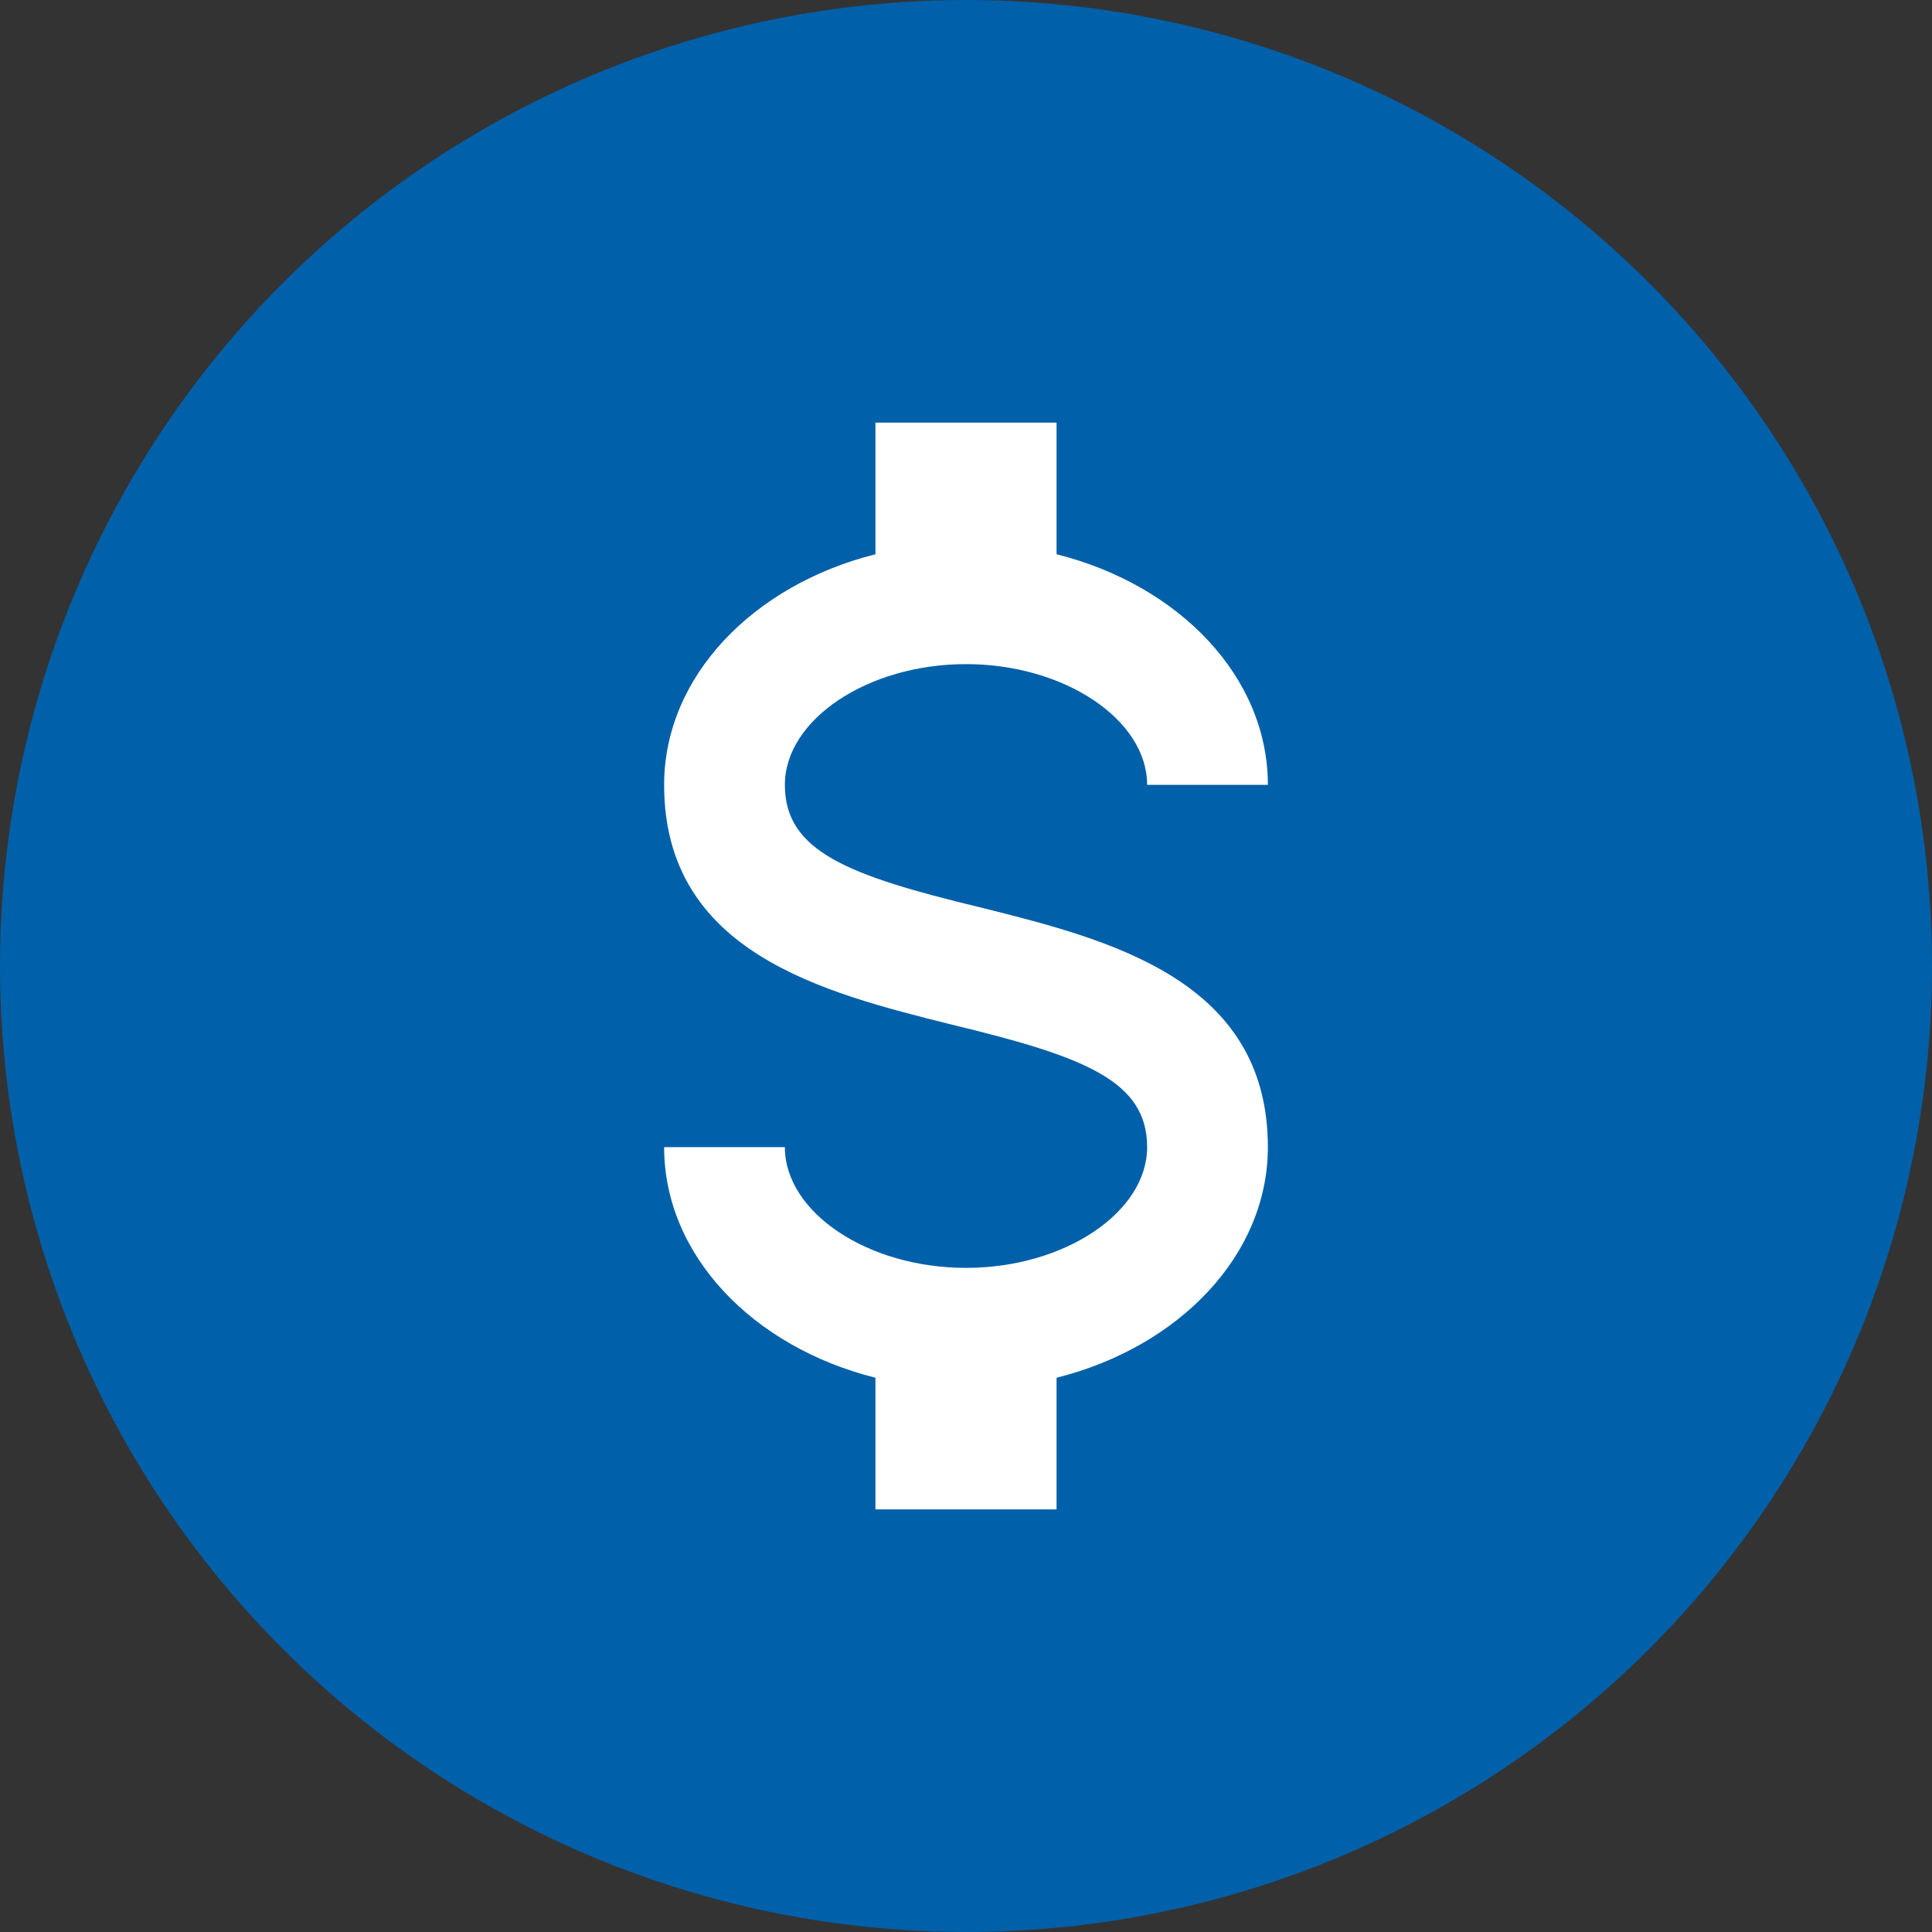
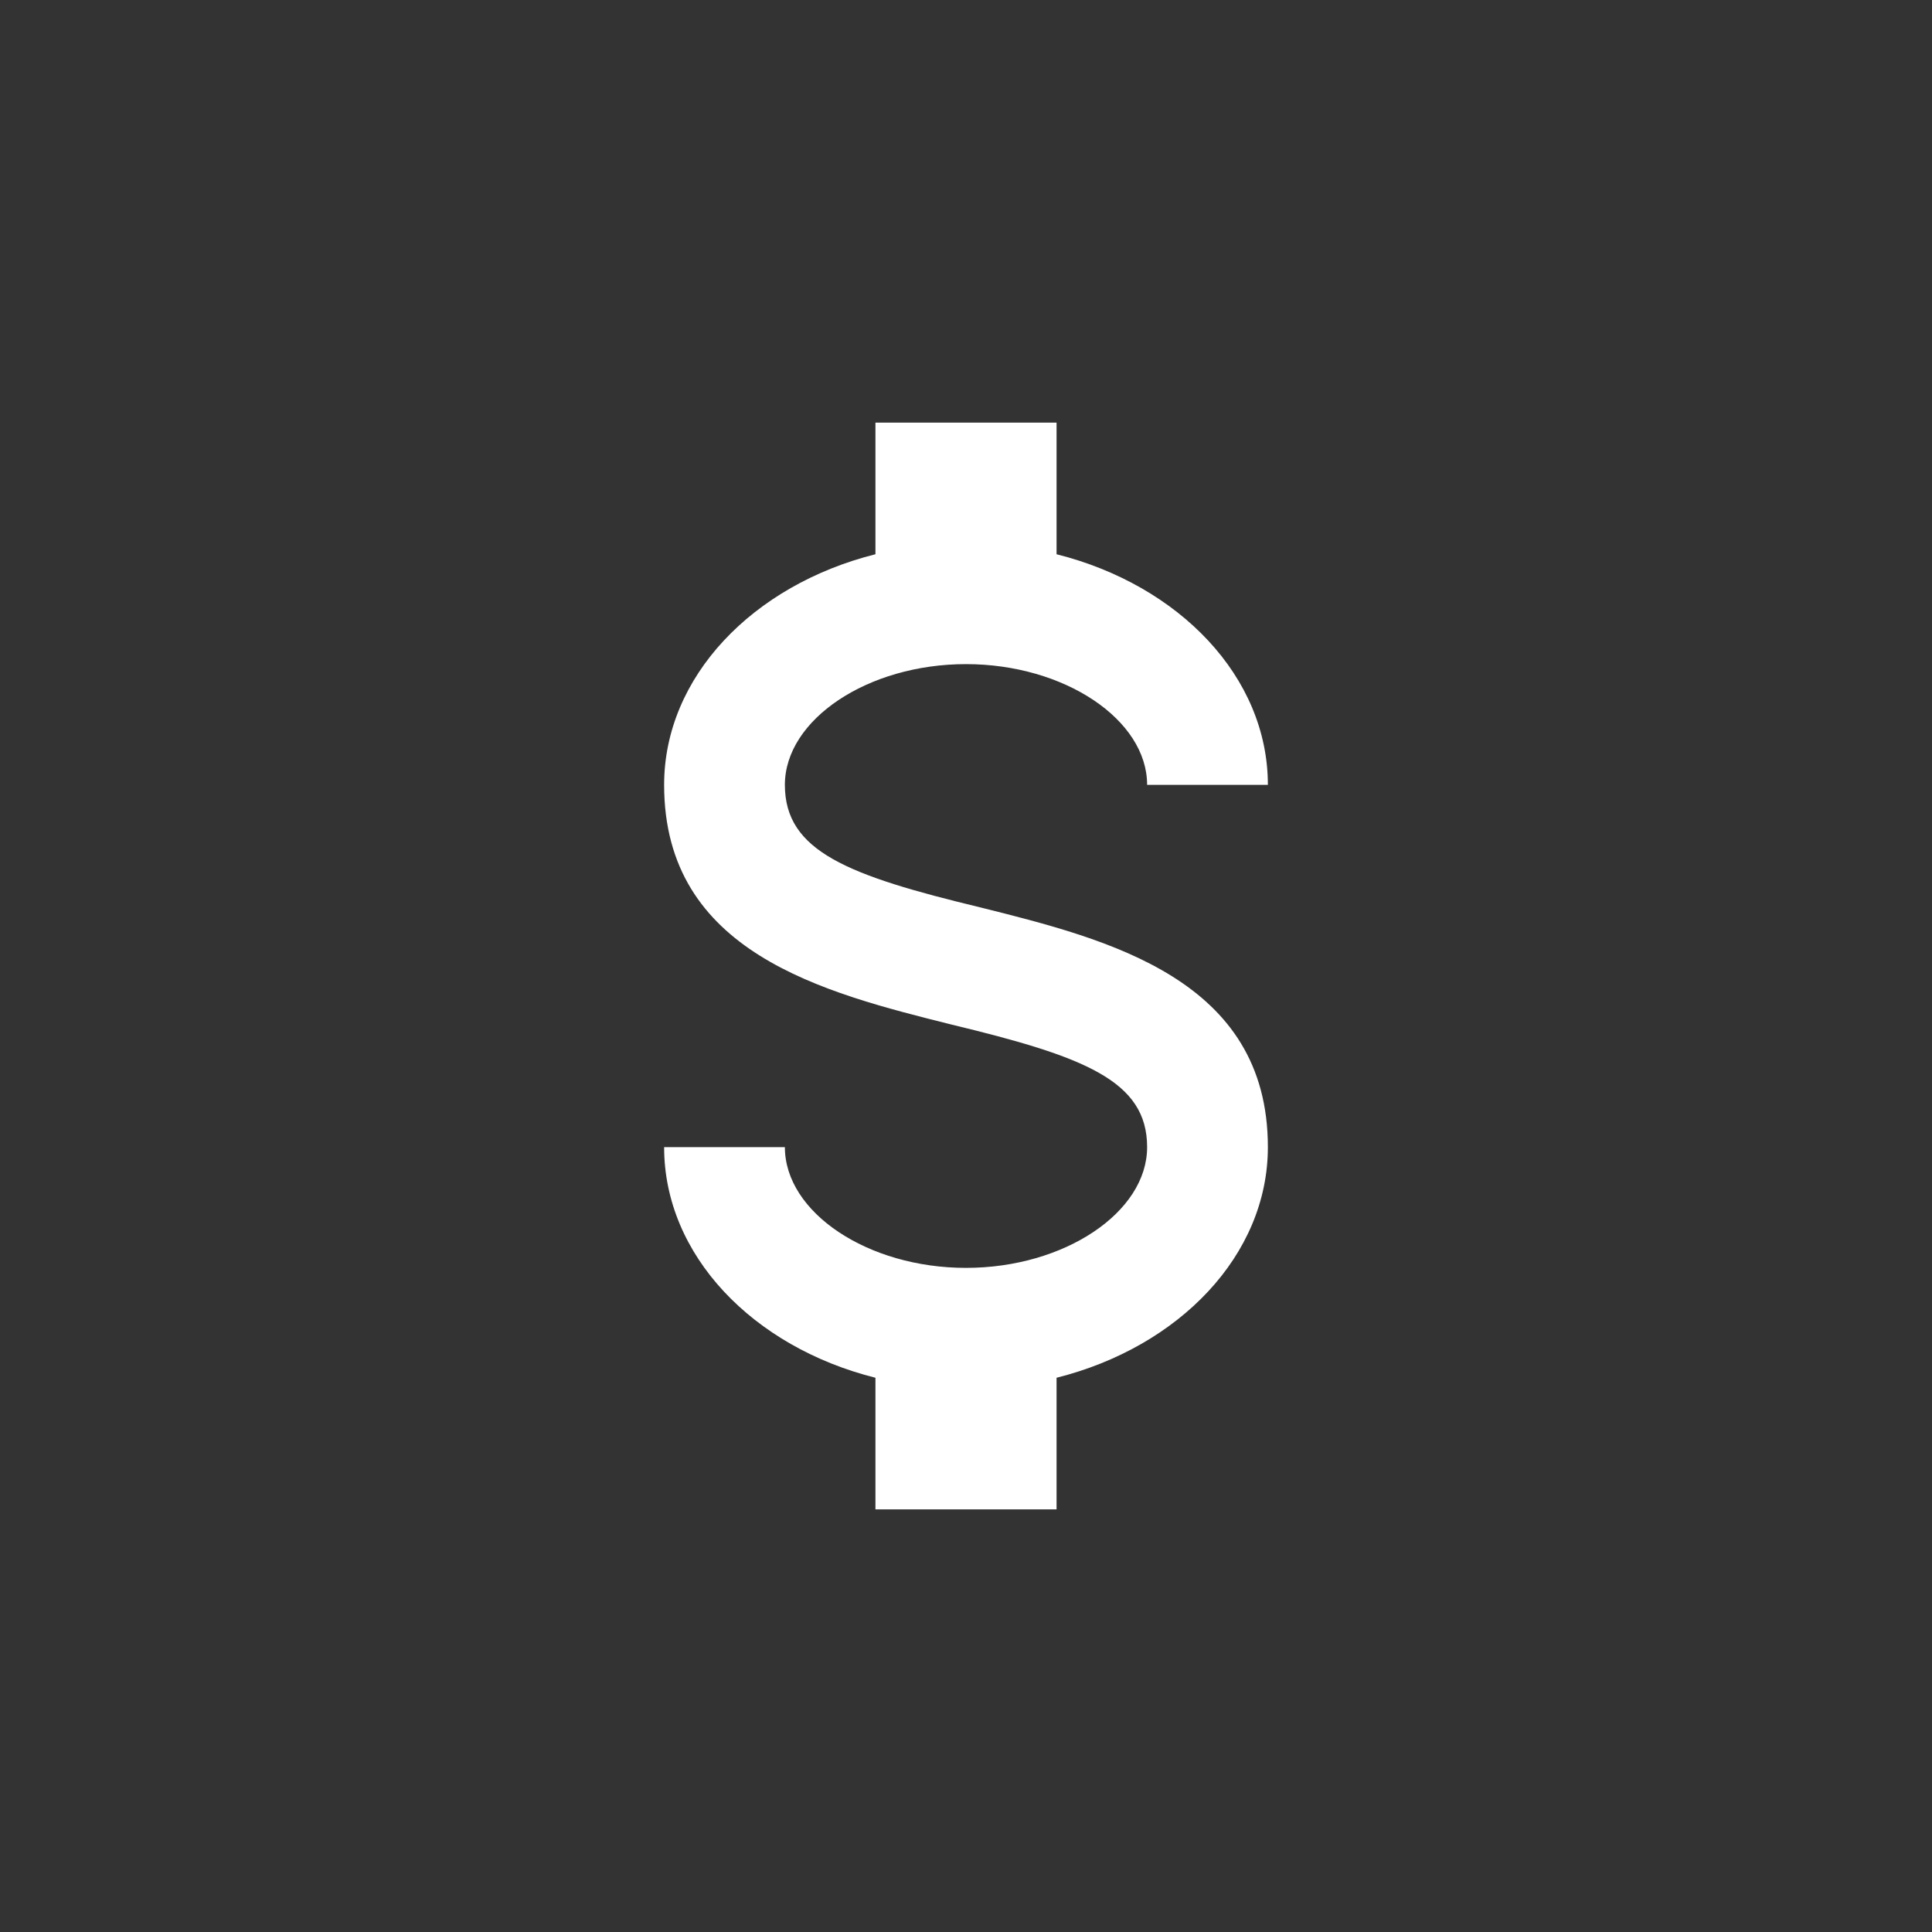
<svg xmlns="http://www.w3.org/2000/svg" width="32" height="32" viewBox="0 0 32 32" fill="none">
  <rect x="0" y="0" width="32" height="32" fill="#333333" stroke="none" />
-   <circle cx="16" cy="16" r="16" fill="#0060A9" />
  <path d="M11 19H13C13 20.08 14.37 21 16 21C17.63 21 19 20.08 19 19C19 17.9 17.96 17.5 15.76 16.97C13.64 16.44 11 15.78 11 13C11 11.21 12.47 9.69 14.5 9.18V7H17.5V9.18C19.53 9.69 21 11.21 21 13H19C19 11.92 17.63 11 16 11C14.37 11 13 11.92 13 13C13 14.1 14.04 14.5 16.24 15.03C18.36 15.56 21 16.22 21 19C21 20.79 19.53 22.31 17.5 22.82V25H14.5V22.82C12.47 22.31 11 20.79 11 19Z" fill="white" />
</svg>